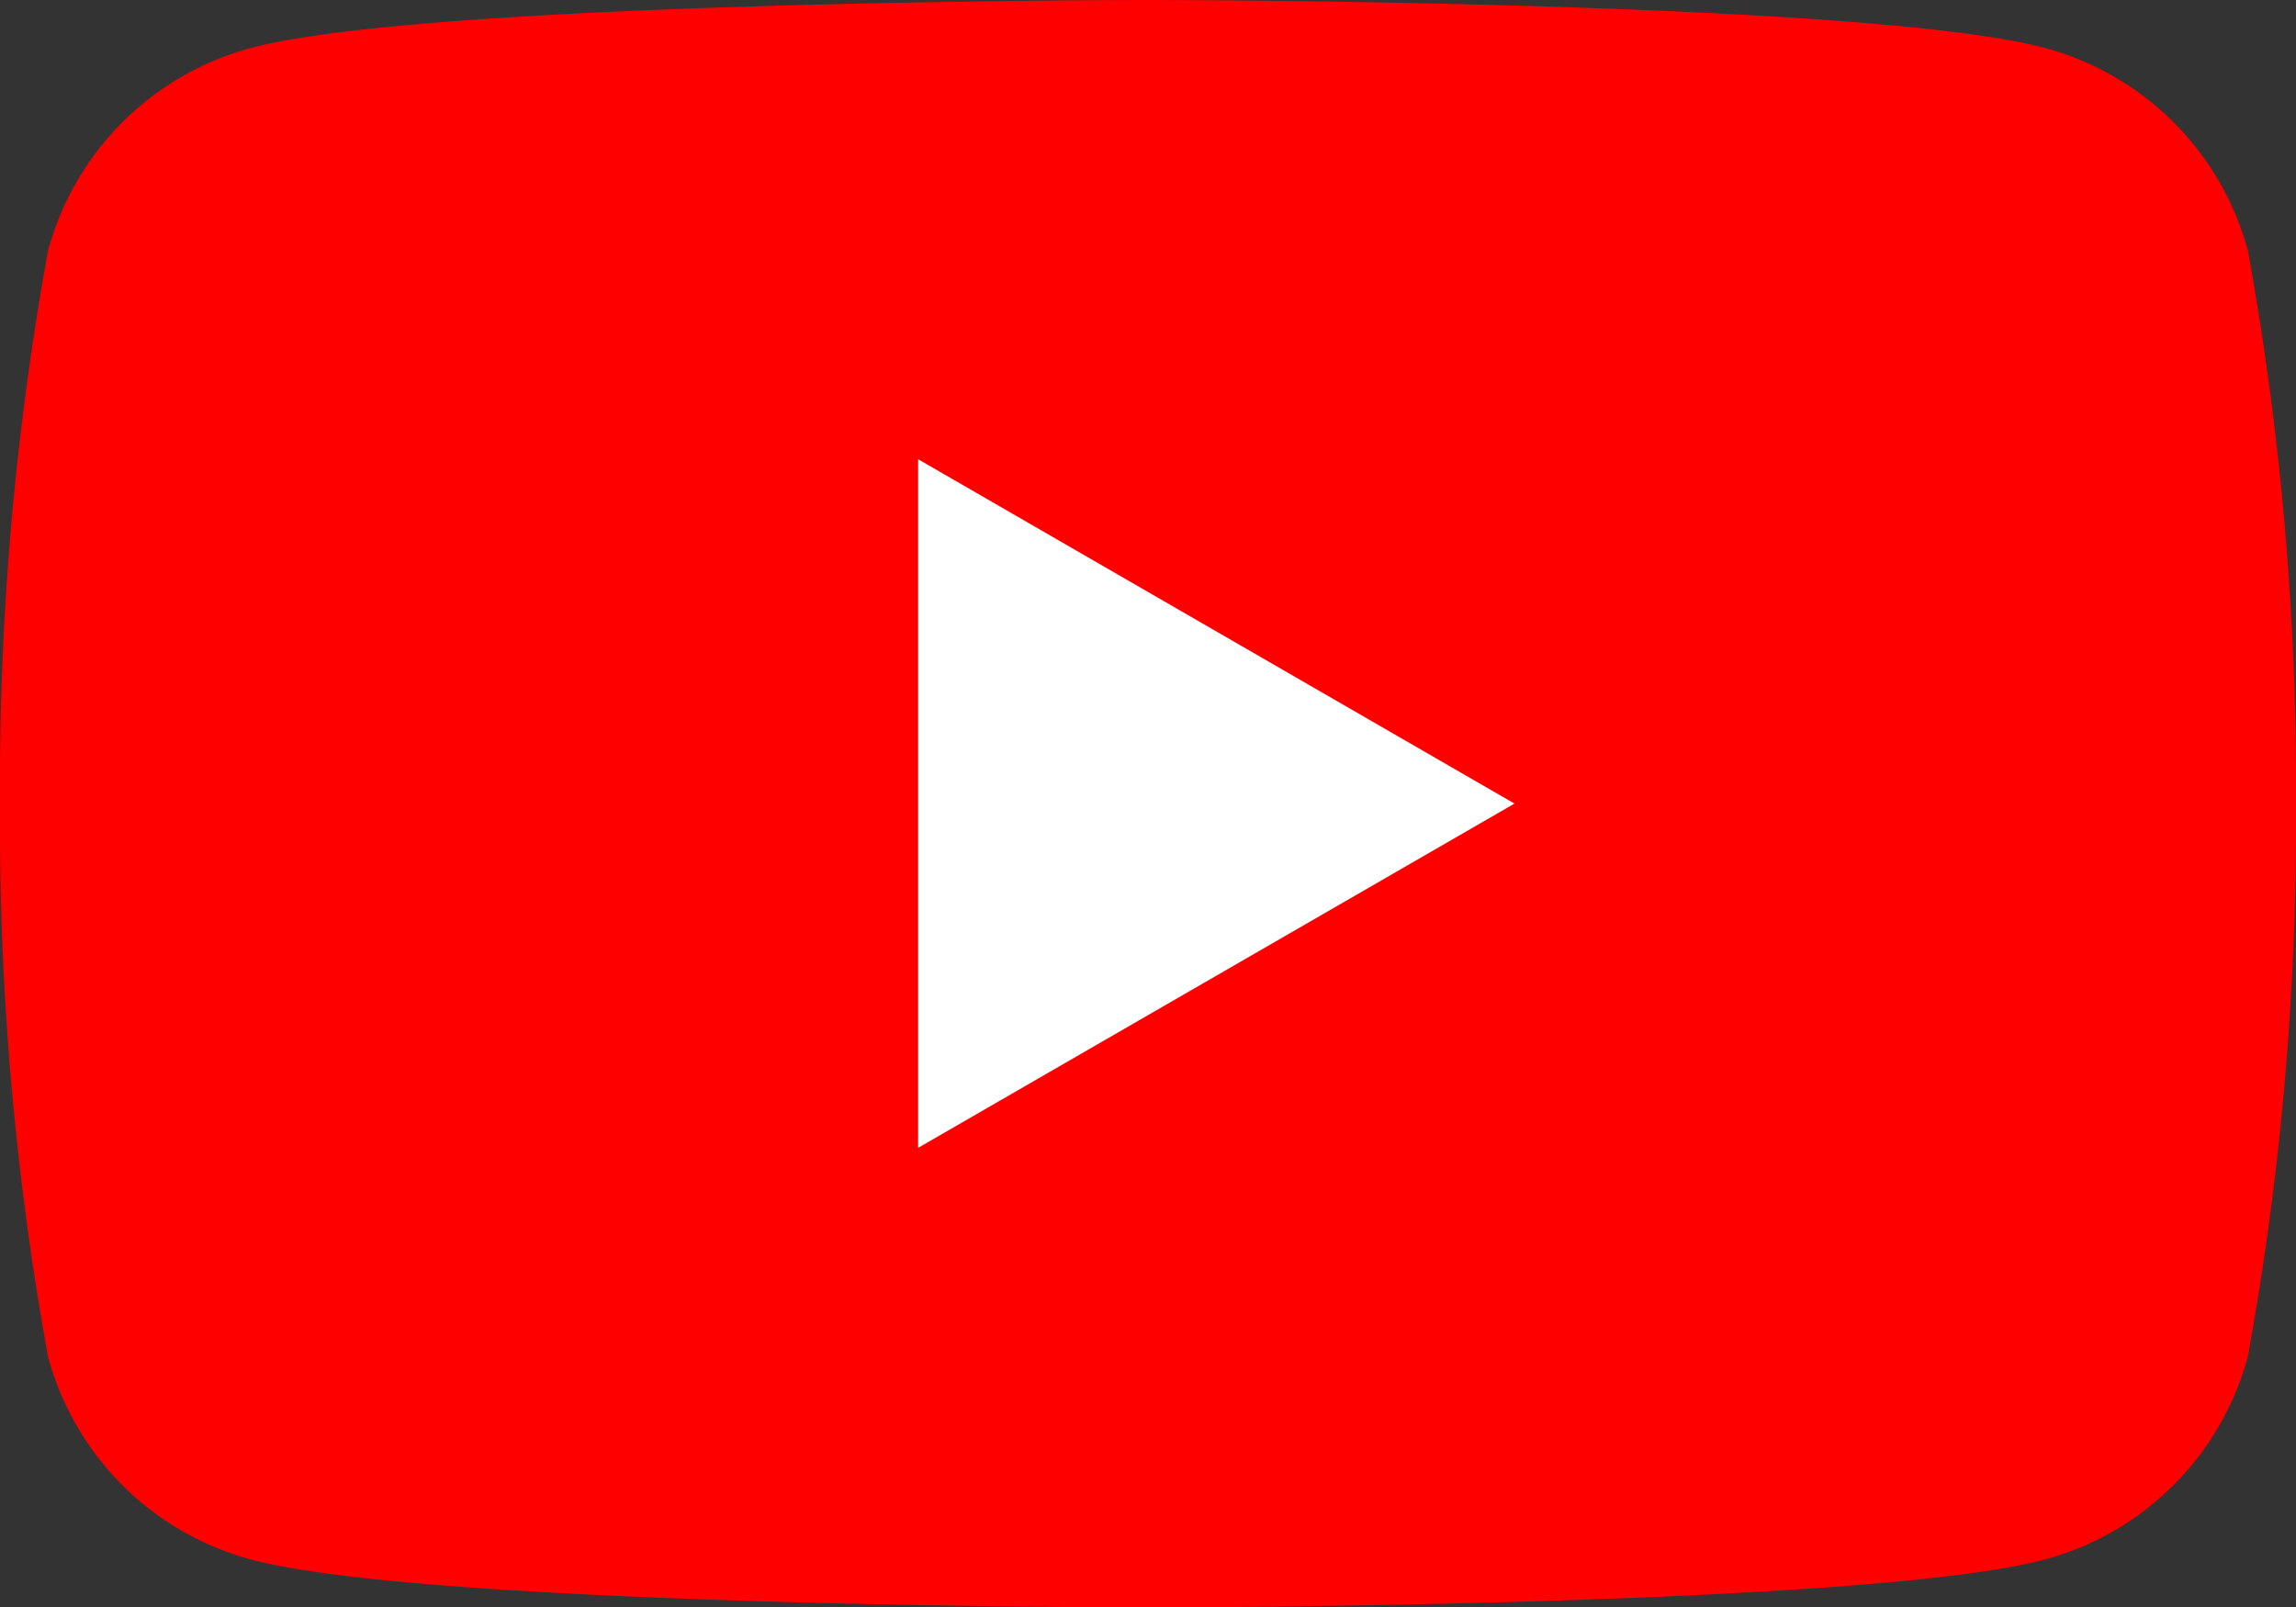
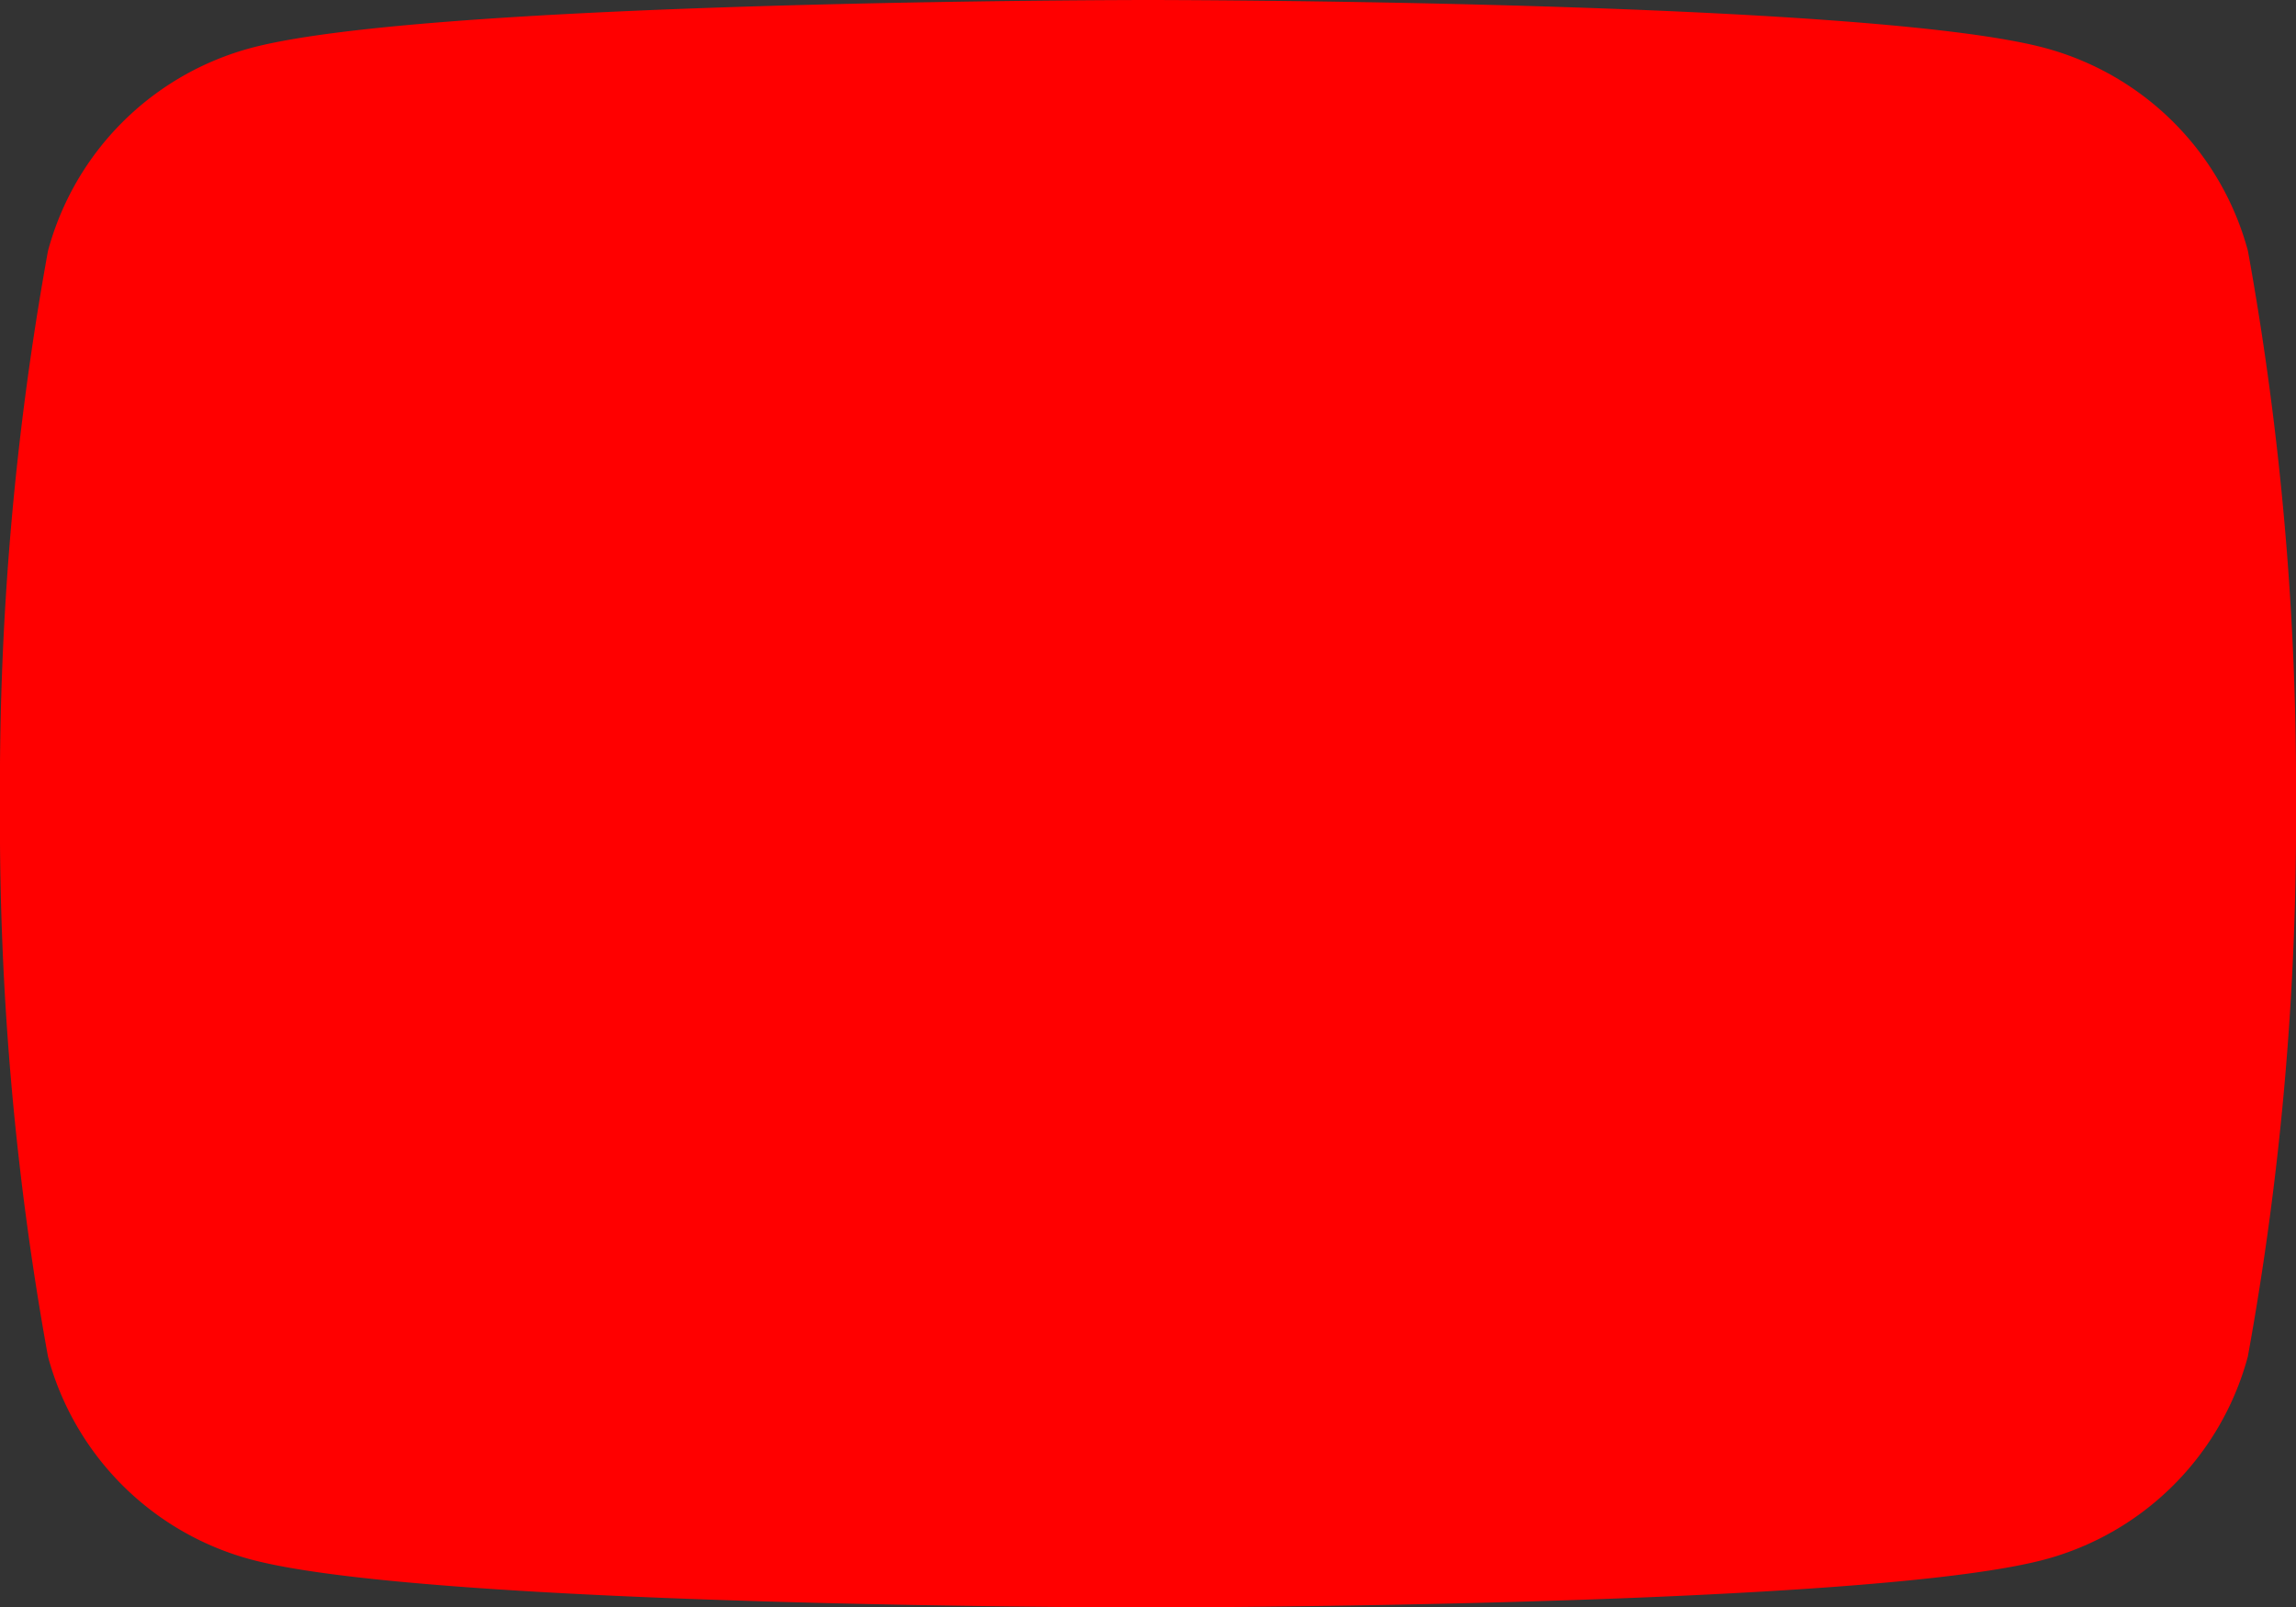
<svg xmlns="http://www.w3.org/2000/svg" id="yt" width="25.7" height="17.991" viewBox="0 0 25.7 17.991">
  <rect x="0" y="0" width="25.7" height="17.991" fill="#333333" stroke="none" />
  <g id="Group_1254" data-name="Group 1254" transform="translate(0 0)">
    <path id="Path_7751" data-name="Path 7751" d="M25.162,2.809A3.218,3.218,0,0,0,22.89.537C20.887,0,12.85,0,12.85,0S4.813,0,2.809.537A3.218,3.218,0,0,0,.537,2.809,33.421,33.421,0,0,0,0,9a33.421,33.421,0,0,0,.537,6.186,3.218,3.218,0,0,0,2.272,2.272c2,.537,10.04.537,10.04.537s8.037,0,10.04-.537a3.218,3.218,0,0,0,2.272-2.272A33.42,33.42,0,0,0,25.7,9,33.618,33.618,0,0,0,25.162,2.809Z" transform="translate(0 0)" fill="red" />
-     <path id="Path_7752" data-name="Path 7752" d="M11.425,13.424,18.1,9.57,11.425,5.715Z" transform="translate(-1.148 -0.574)" fill="#fff" />
  </g>
</svg>